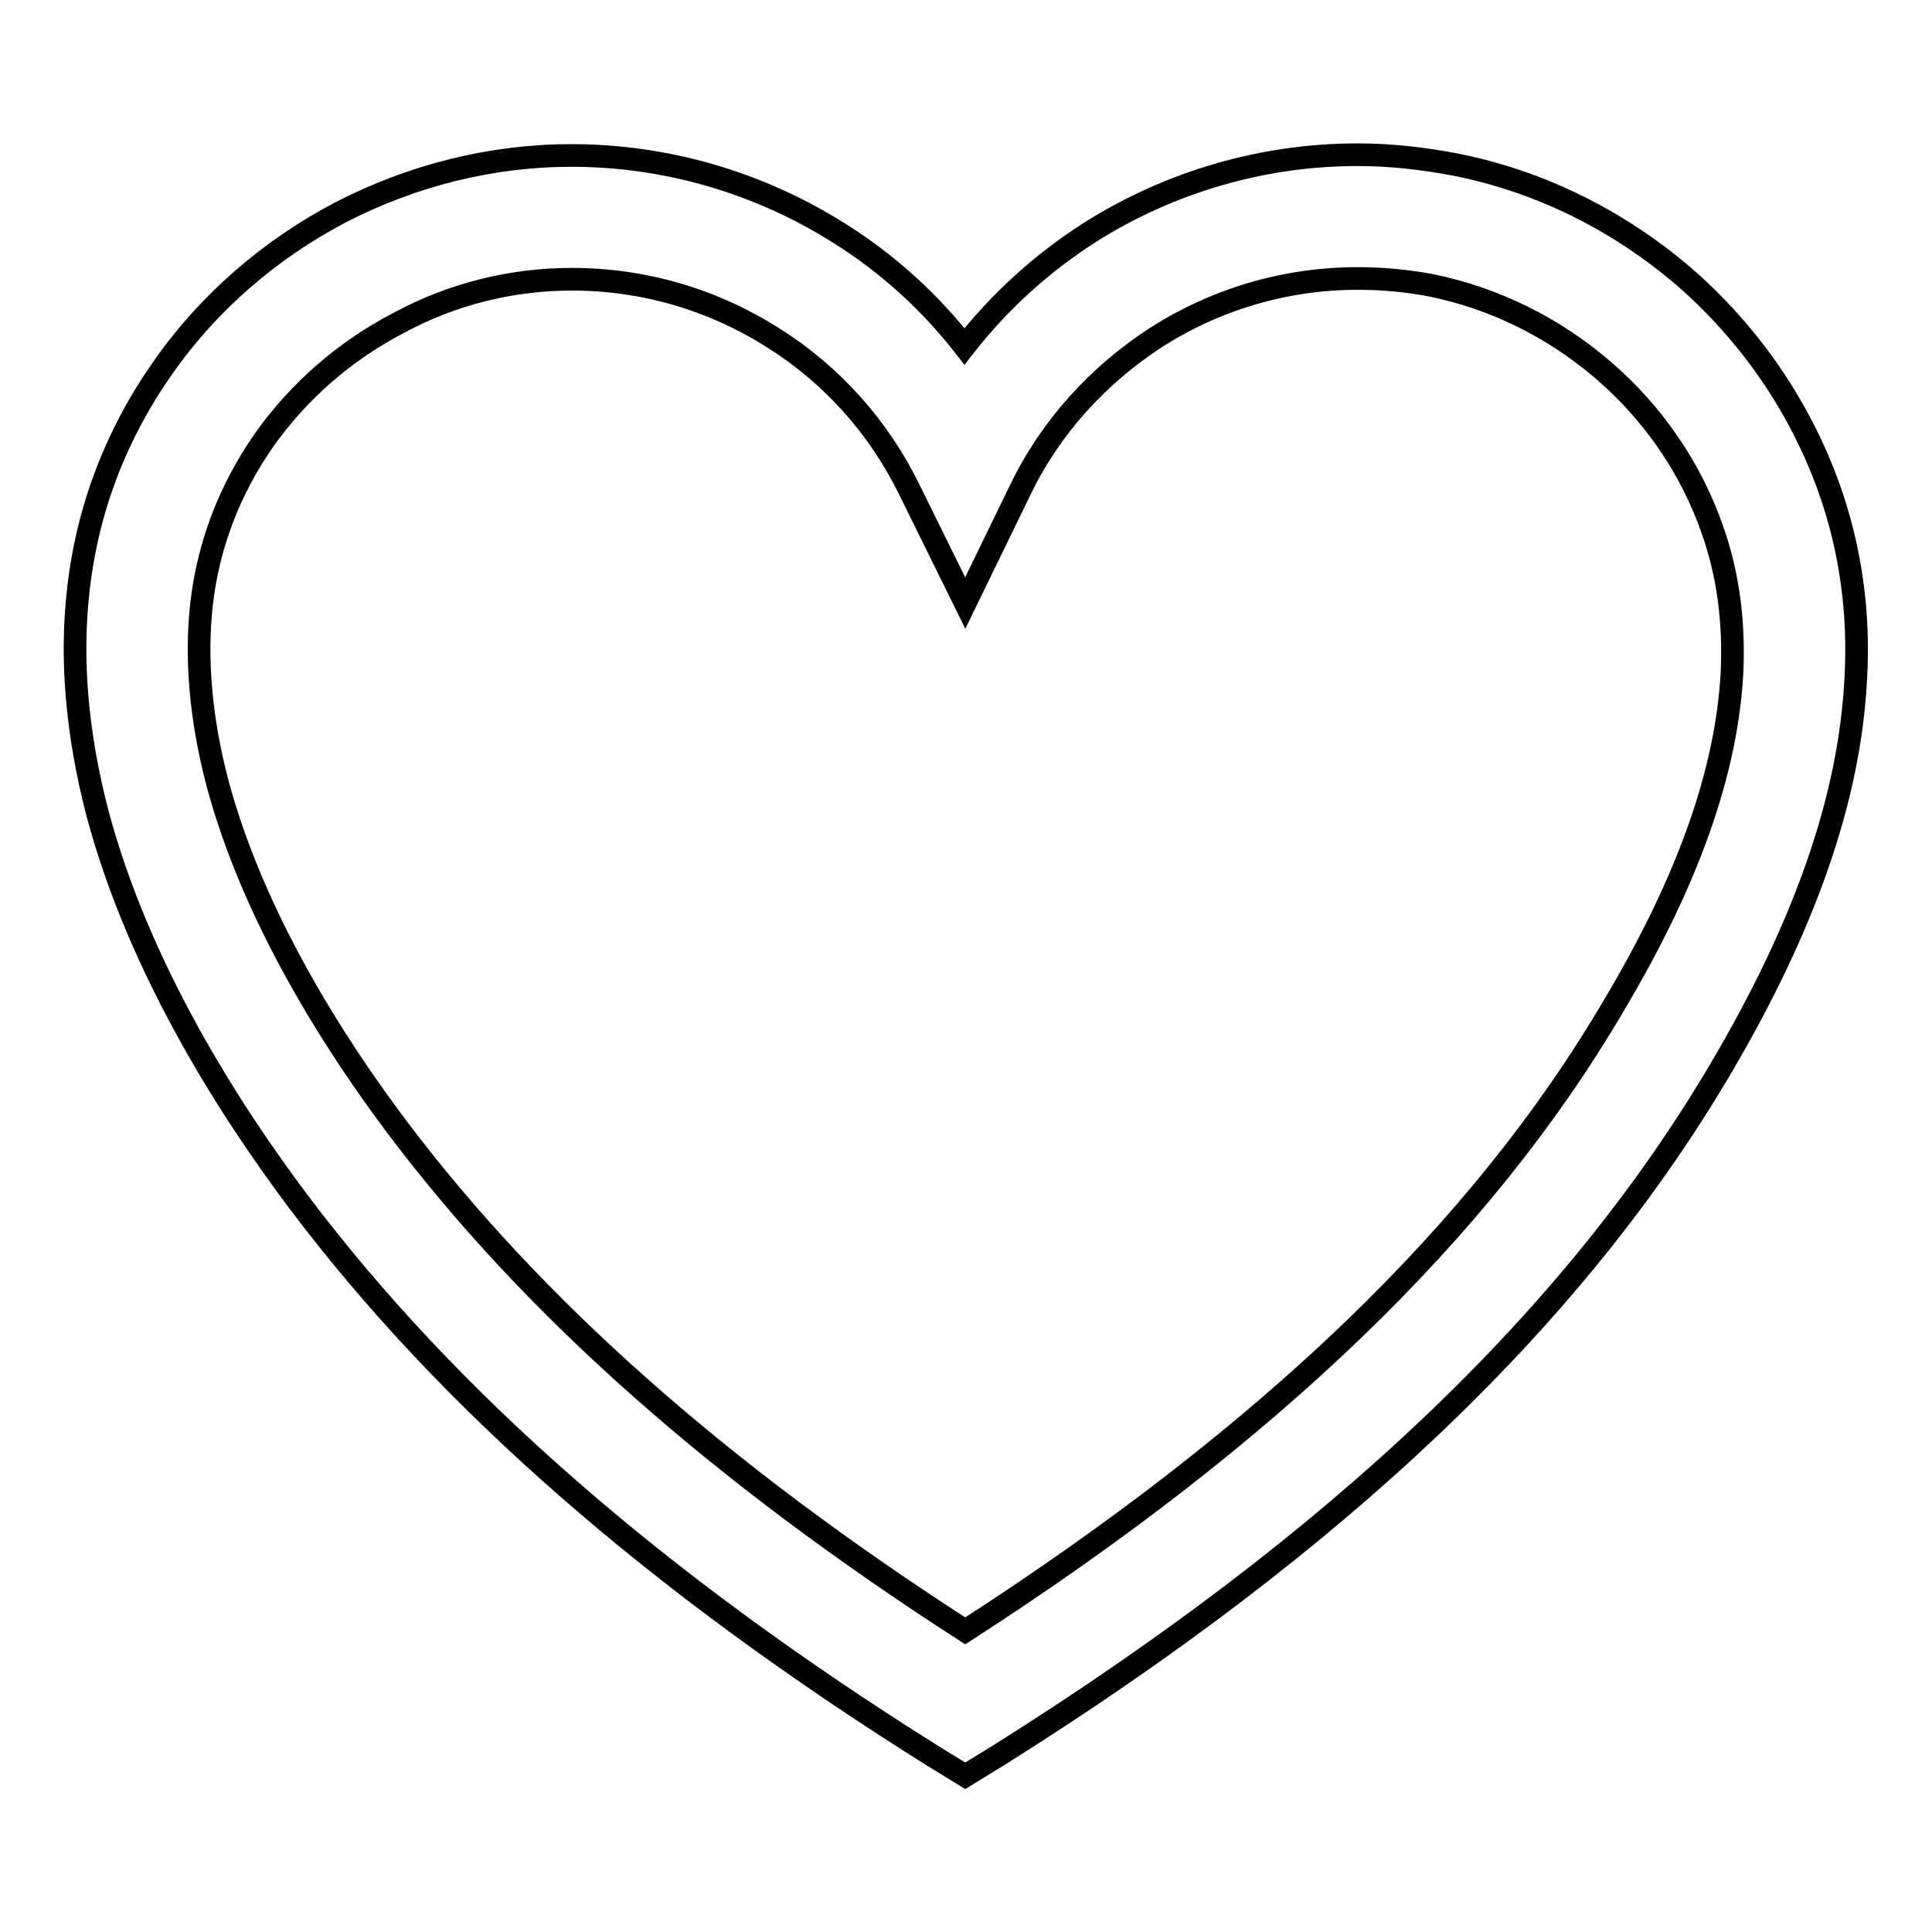
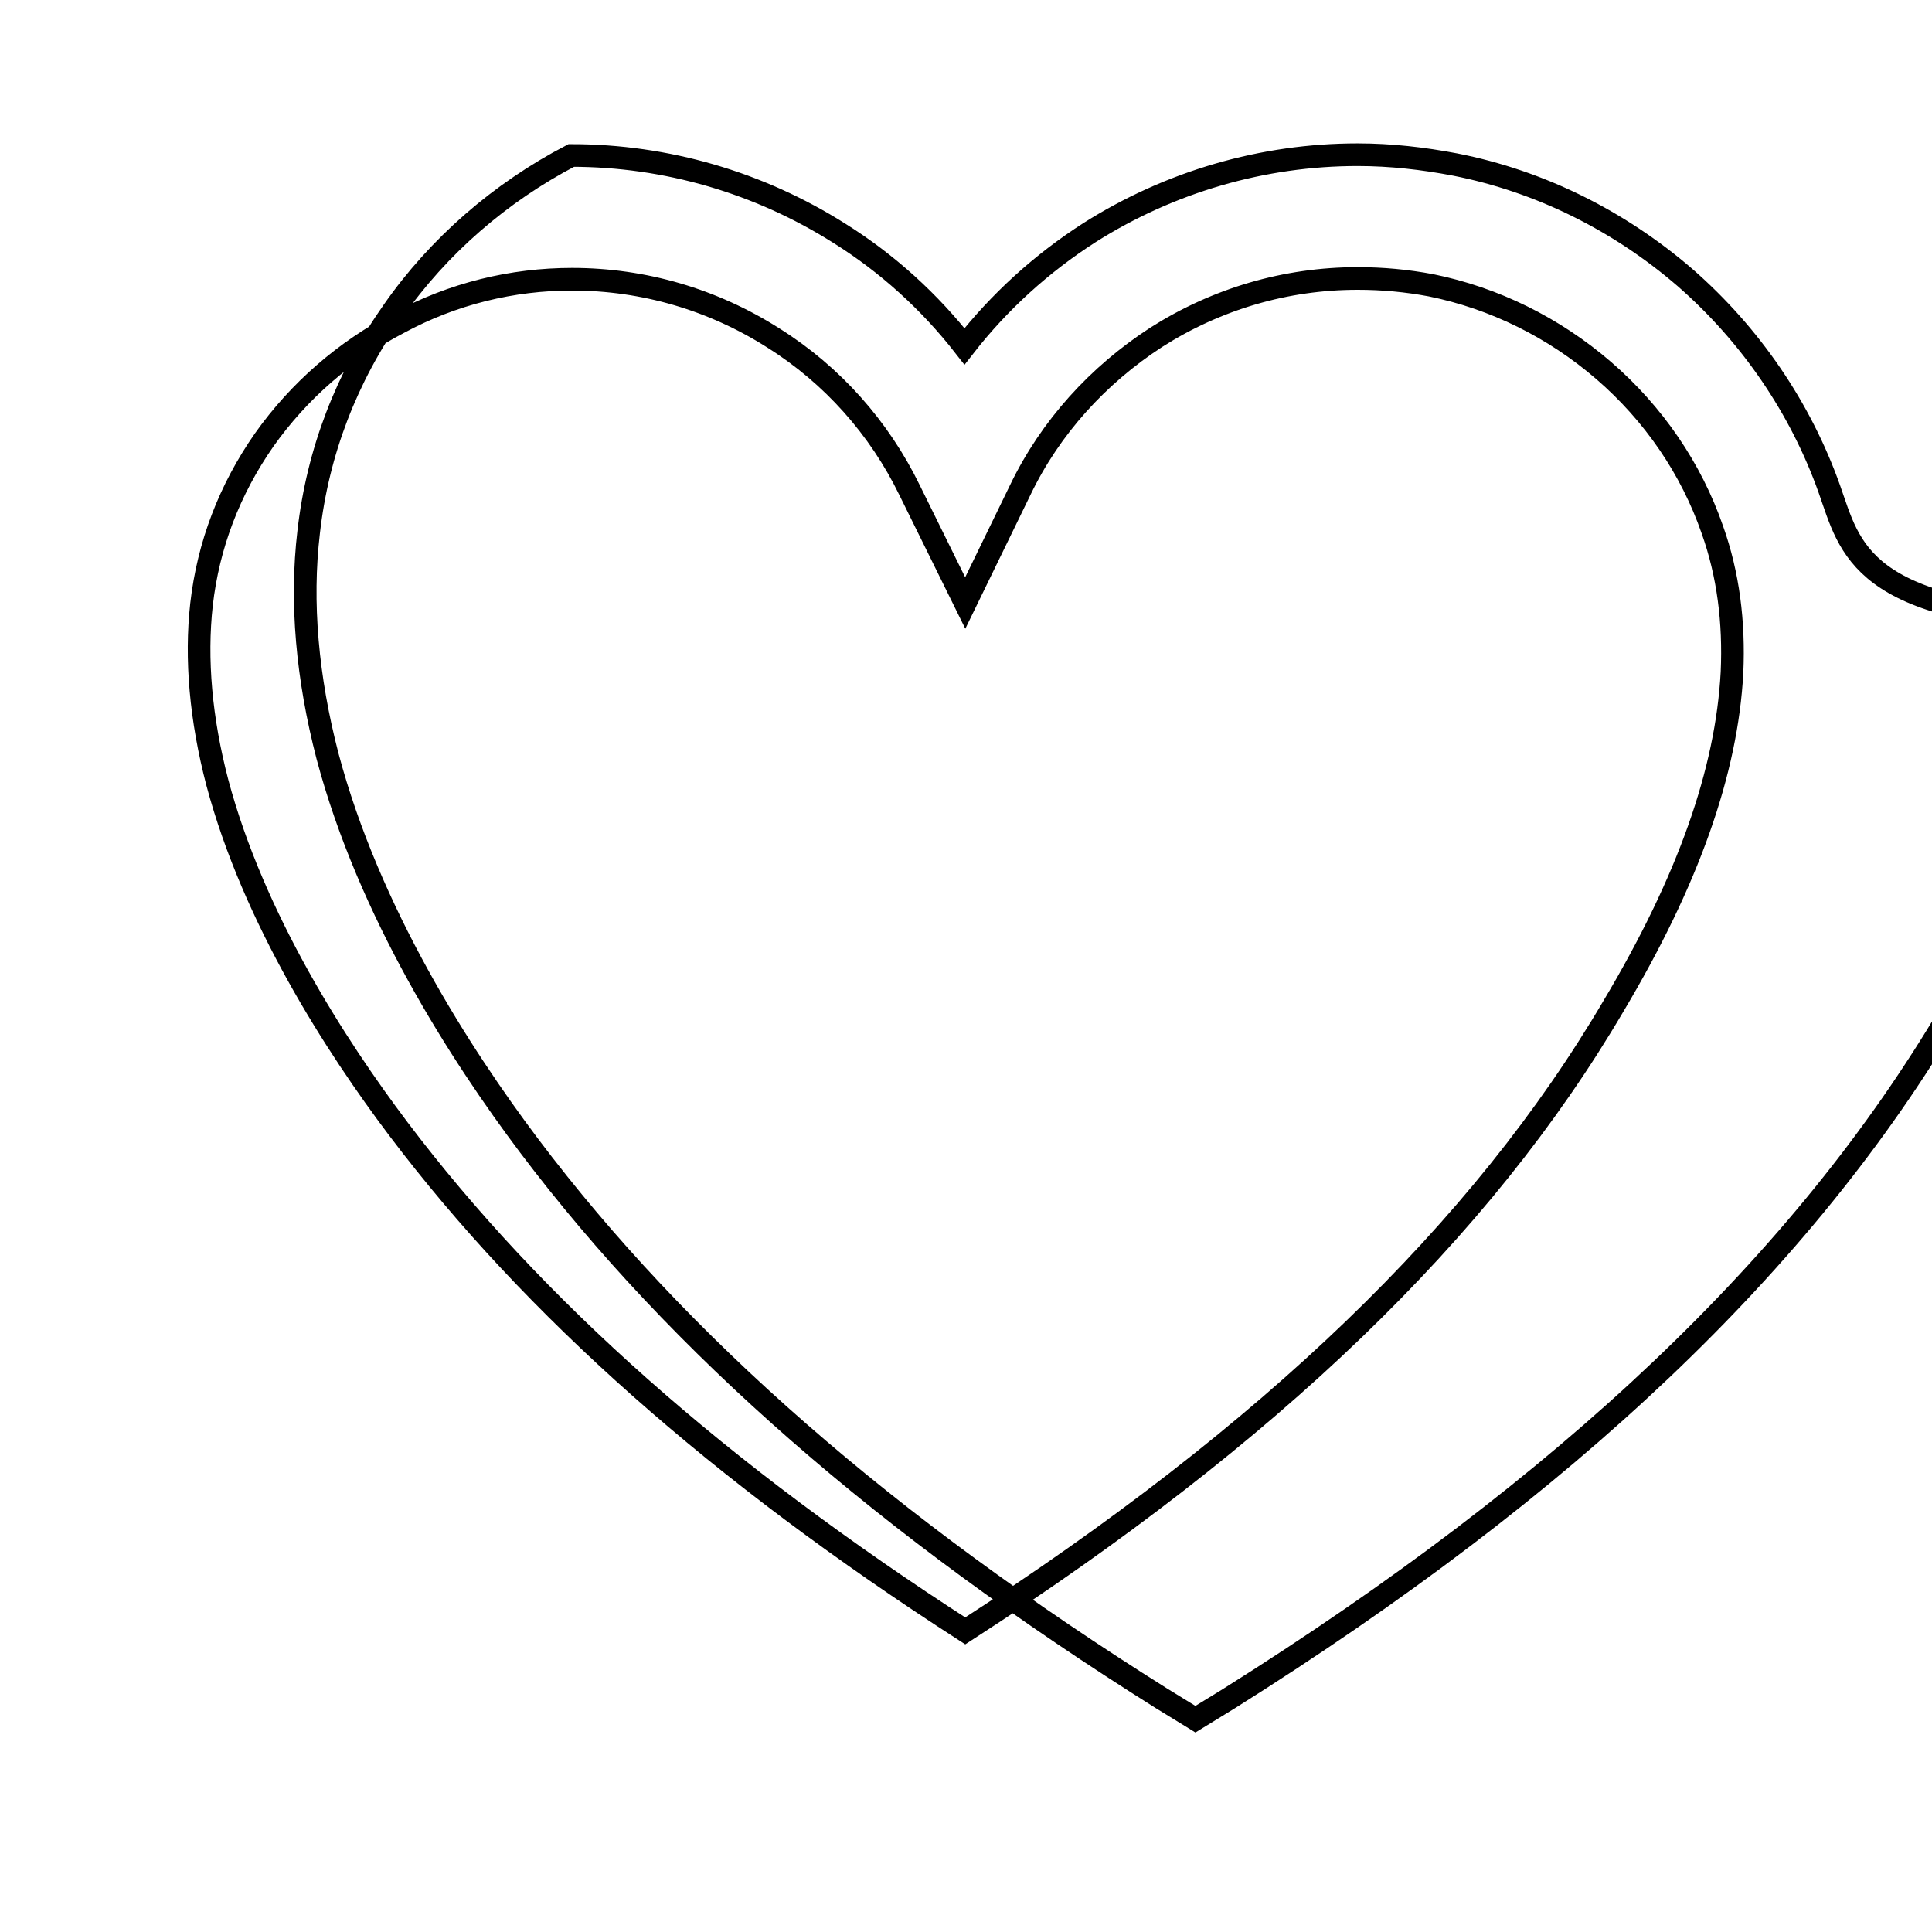
<svg xmlns="http://www.w3.org/2000/svg" version="1.1" x="0px" y="0px" viewBox="0 0 256 256" enable-background="new 0 0 256 256" xml:space="preserve">
  <g>
    <g>
      <g>
        <g>
-           <path stroke-width="3" fill-opacity="0" stroke="#000000" d="M242.4,64.8c-3.8-10.7-10.4-20.4-19.1-28c-8.8-7.6-19.3-12.8-30.5-15c-4.2-0.8-8.5-1.3-12.9-1.3c-12.6,0-24.9,3.6-35.5,10.3c-6.4,4.1-12,9.2-16.6,15.1c-4.6-5.9-10.2-11-16.6-15c-10.6-6.7-22.9-10.3-35.5-10.3l0,0c-10.5,0-21,2.6-30.5,7.5c-9.4,4.9-17.6,12-23.6,20.6c-6.2,8.8-10,18.7-11.2,29.3c-1.1,9.3-0.2,19.3,2.5,29.7c5.5,20.7,17.6,39.5,26.7,51.6c19.9,26.4,47.4,50.4,83.9,73.3l4.4,2.7l4.4-2.7c44.9-28.2,76.2-57.9,95.7-91c11.2-19,17.1-35.9,17.9-51.7C246.4,81.2,245.2,72.7,242.4,64.8z M127.9,216.1c-32.6-21-57.2-42.8-75.1-66.5c-8.3-11-19.2-27.9-24-45.9c-2.2-8.4-2.9-16.4-2.1-23.6c0.9-7.9,3.7-15.2,8.3-21.8c4.6-6.5,10.7-11.8,17.8-15.5C60,38.9,67.9,37,75.8,37c9.5,0,18.7,2.7,26.7,7.8c7.8,4.9,14,11.9,18,20.1l7.4,15l7.3-15c4-8.3,10.3-15.2,18-20.2c8-5.1,17.2-7.8,26.7-7.8c3.3,0,6.5,0.3,9.7,0.9c8.4,1.7,16.3,5.6,22.9,11.3s11.6,13,14.4,21.1c2.1,5.9,2.9,12.2,2.6,18.9c-0.7,13.1-5.8,27.6-15.7,44.2C196.3,163.1,168.2,190.1,127.9,216.1z" />
+           <path stroke-width="3" fill-opacity="0" stroke="#000000" d="M242.4,64.8c-3.8-10.7-10.4-20.4-19.1-28c-8.8-7.6-19.3-12.8-30.5-15c-4.2-0.8-8.5-1.3-12.9-1.3c-12.6,0-24.9,3.6-35.5,10.3c-6.4,4.1-12,9.2-16.6,15.1c-4.6-5.9-10.2-11-16.6-15c-10.6-6.7-22.9-10.3-35.5-10.3l0,0c-9.4,4.9-17.6,12-23.6,20.6c-6.2,8.8-10,18.7-11.2,29.3c-1.1,9.3-0.2,19.3,2.5,29.7c5.5,20.7,17.6,39.5,26.7,51.6c19.9,26.4,47.4,50.4,83.9,73.3l4.4,2.7l4.4-2.7c44.9-28.2,76.2-57.9,95.7-91c11.2-19,17.1-35.9,17.9-51.7C246.4,81.2,245.2,72.7,242.4,64.8z M127.9,216.1c-32.6-21-57.2-42.8-75.1-66.5c-8.3-11-19.2-27.9-24-45.9c-2.2-8.4-2.9-16.4-2.1-23.6c0.9-7.9,3.7-15.2,8.3-21.8c4.6-6.5,10.7-11.8,17.8-15.5C60,38.9,67.9,37,75.8,37c9.5,0,18.7,2.7,26.7,7.8c7.8,4.9,14,11.9,18,20.1l7.4,15l7.3-15c4-8.3,10.3-15.2,18-20.2c8-5.1,17.2-7.8,26.7-7.8c3.3,0,6.5,0.3,9.7,0.9c8.4,1.7,16.3,5.6,22.9,11.3s11.6,13,14.4,21.1c2.1,5.9,2.9,12.2,2.6,18.9c-0.7,13.1-5.8,27.6-15.7,44.2C196.3,163.1,168.2,190.1,127.9,216.1z" />
        </g>
      </g>
      <g />
      <g />
      <g />
      <g />
      <g />
      <g />
      <g />
      <g />
      <g />
      <g />
      <g />
      <g />
      <g />
      <g />
      <g />
    </g>
  </g>
</svg>